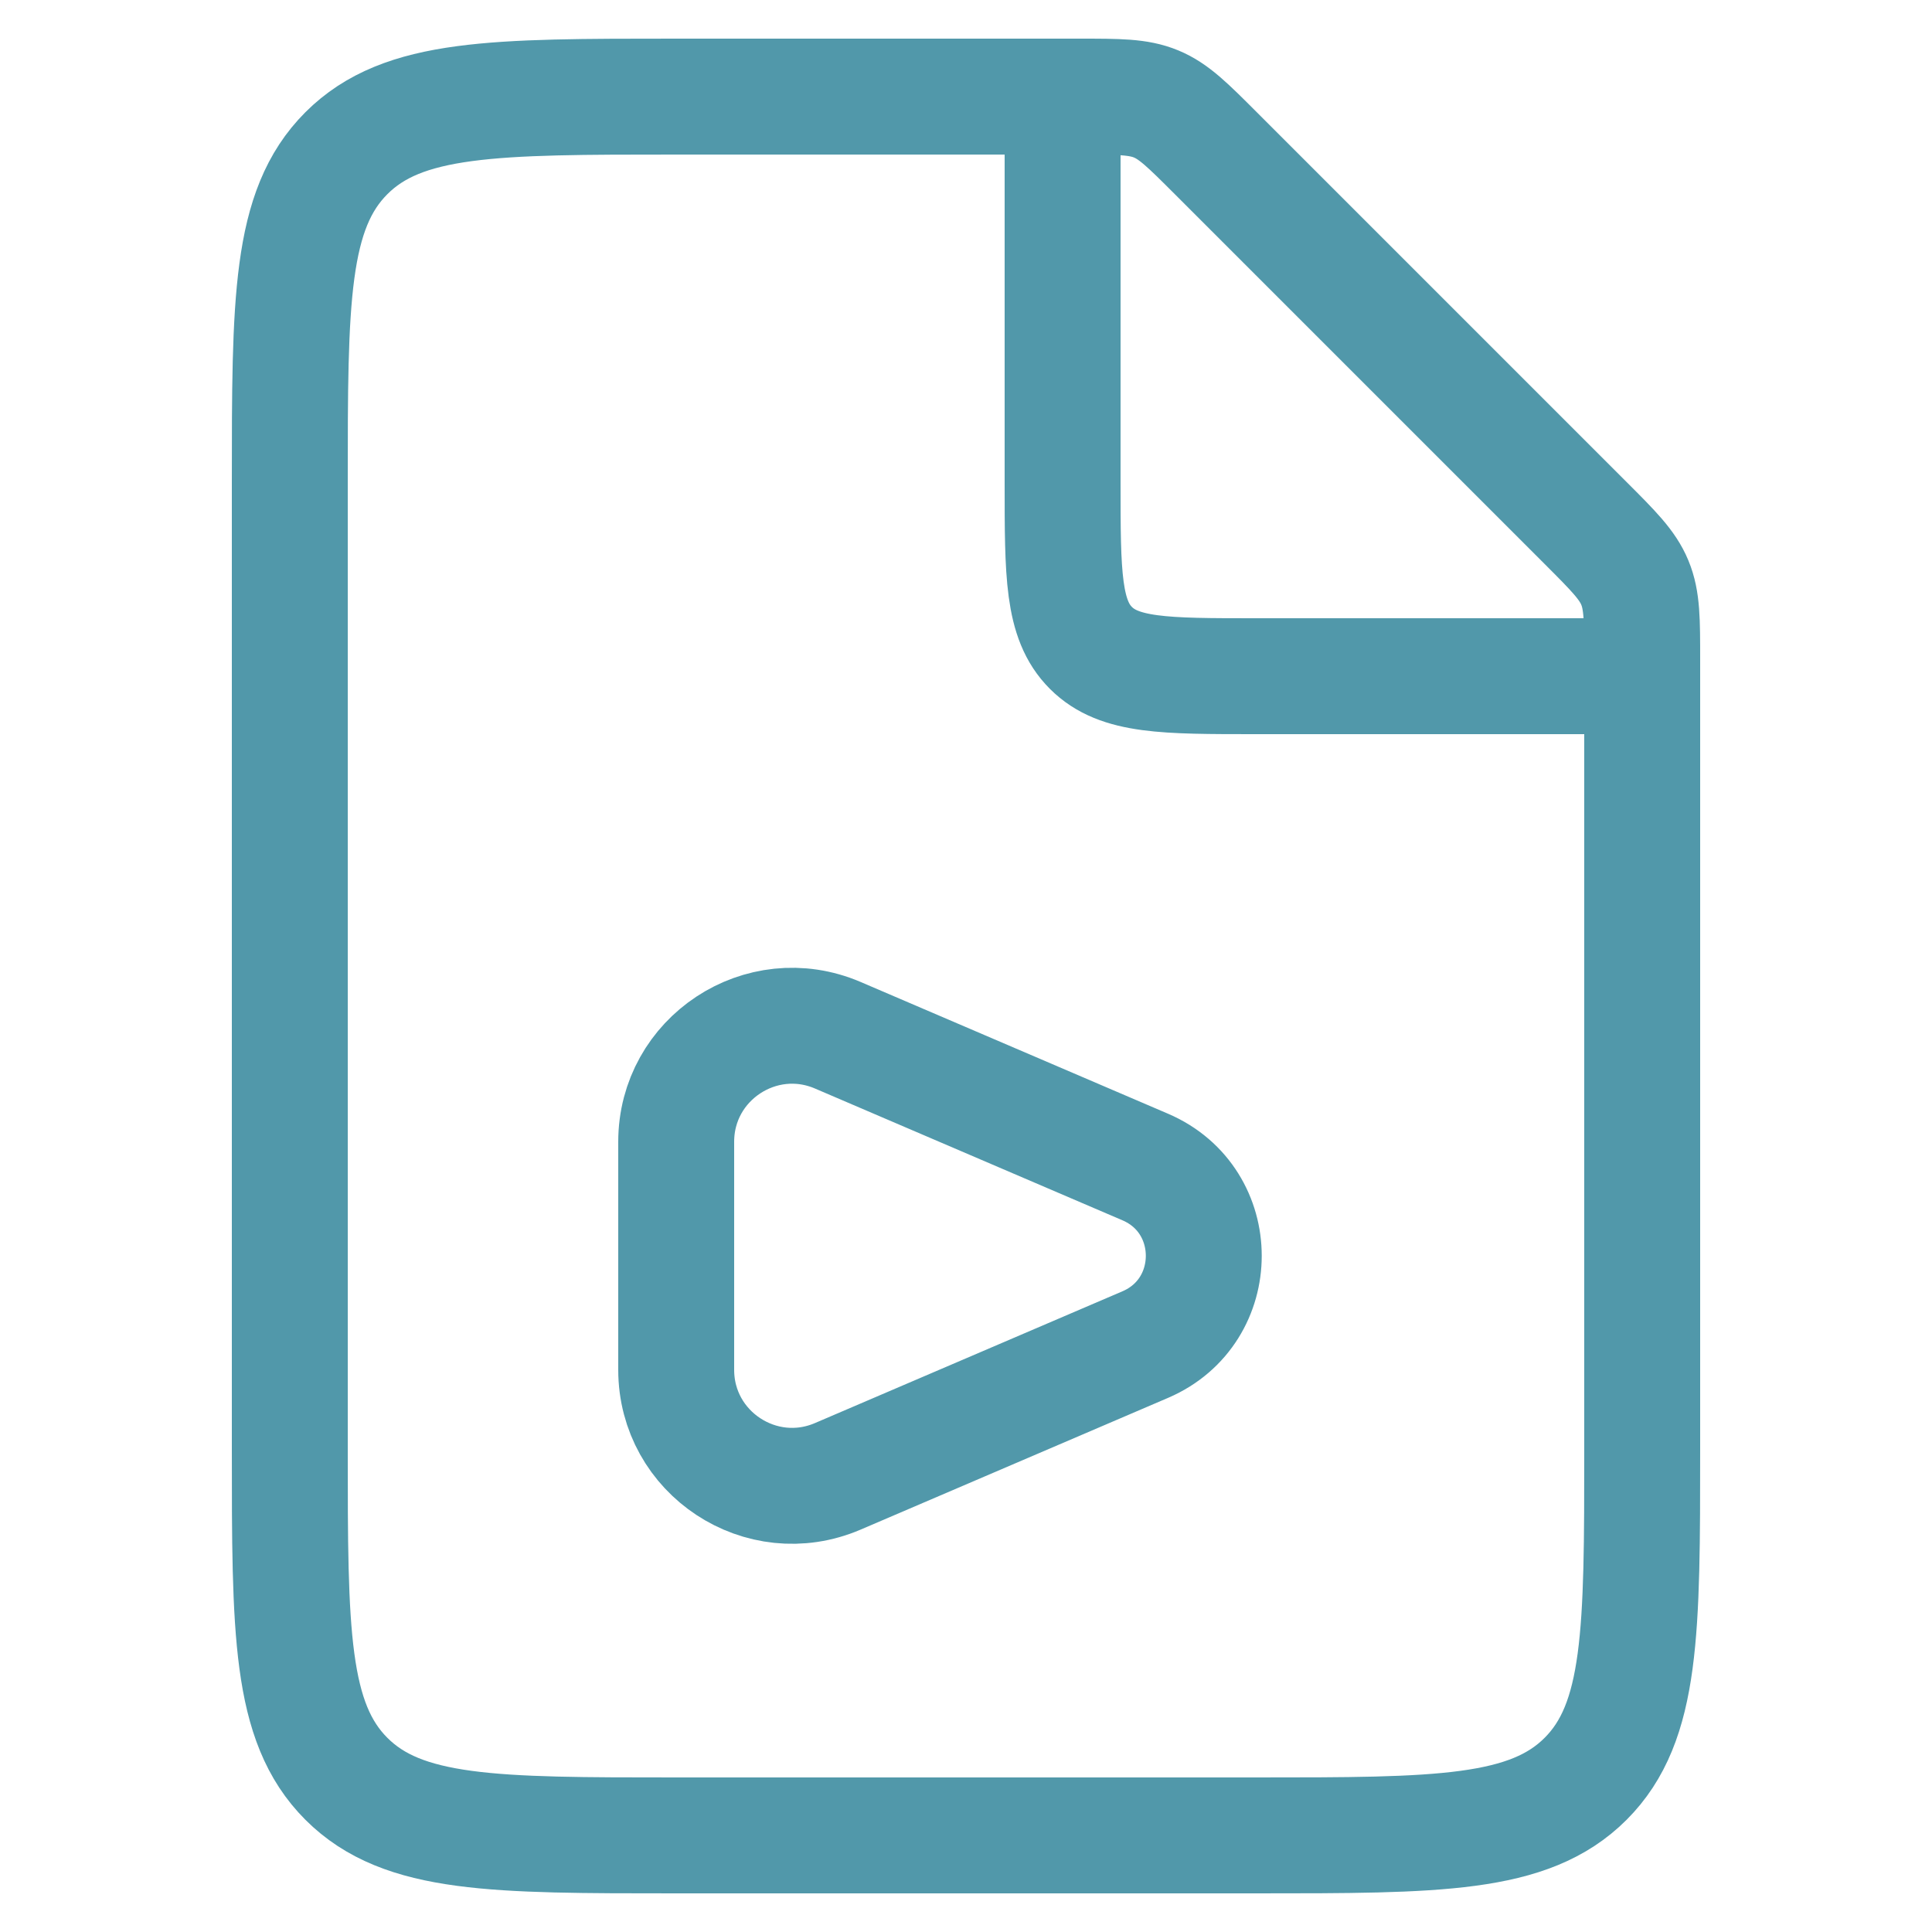
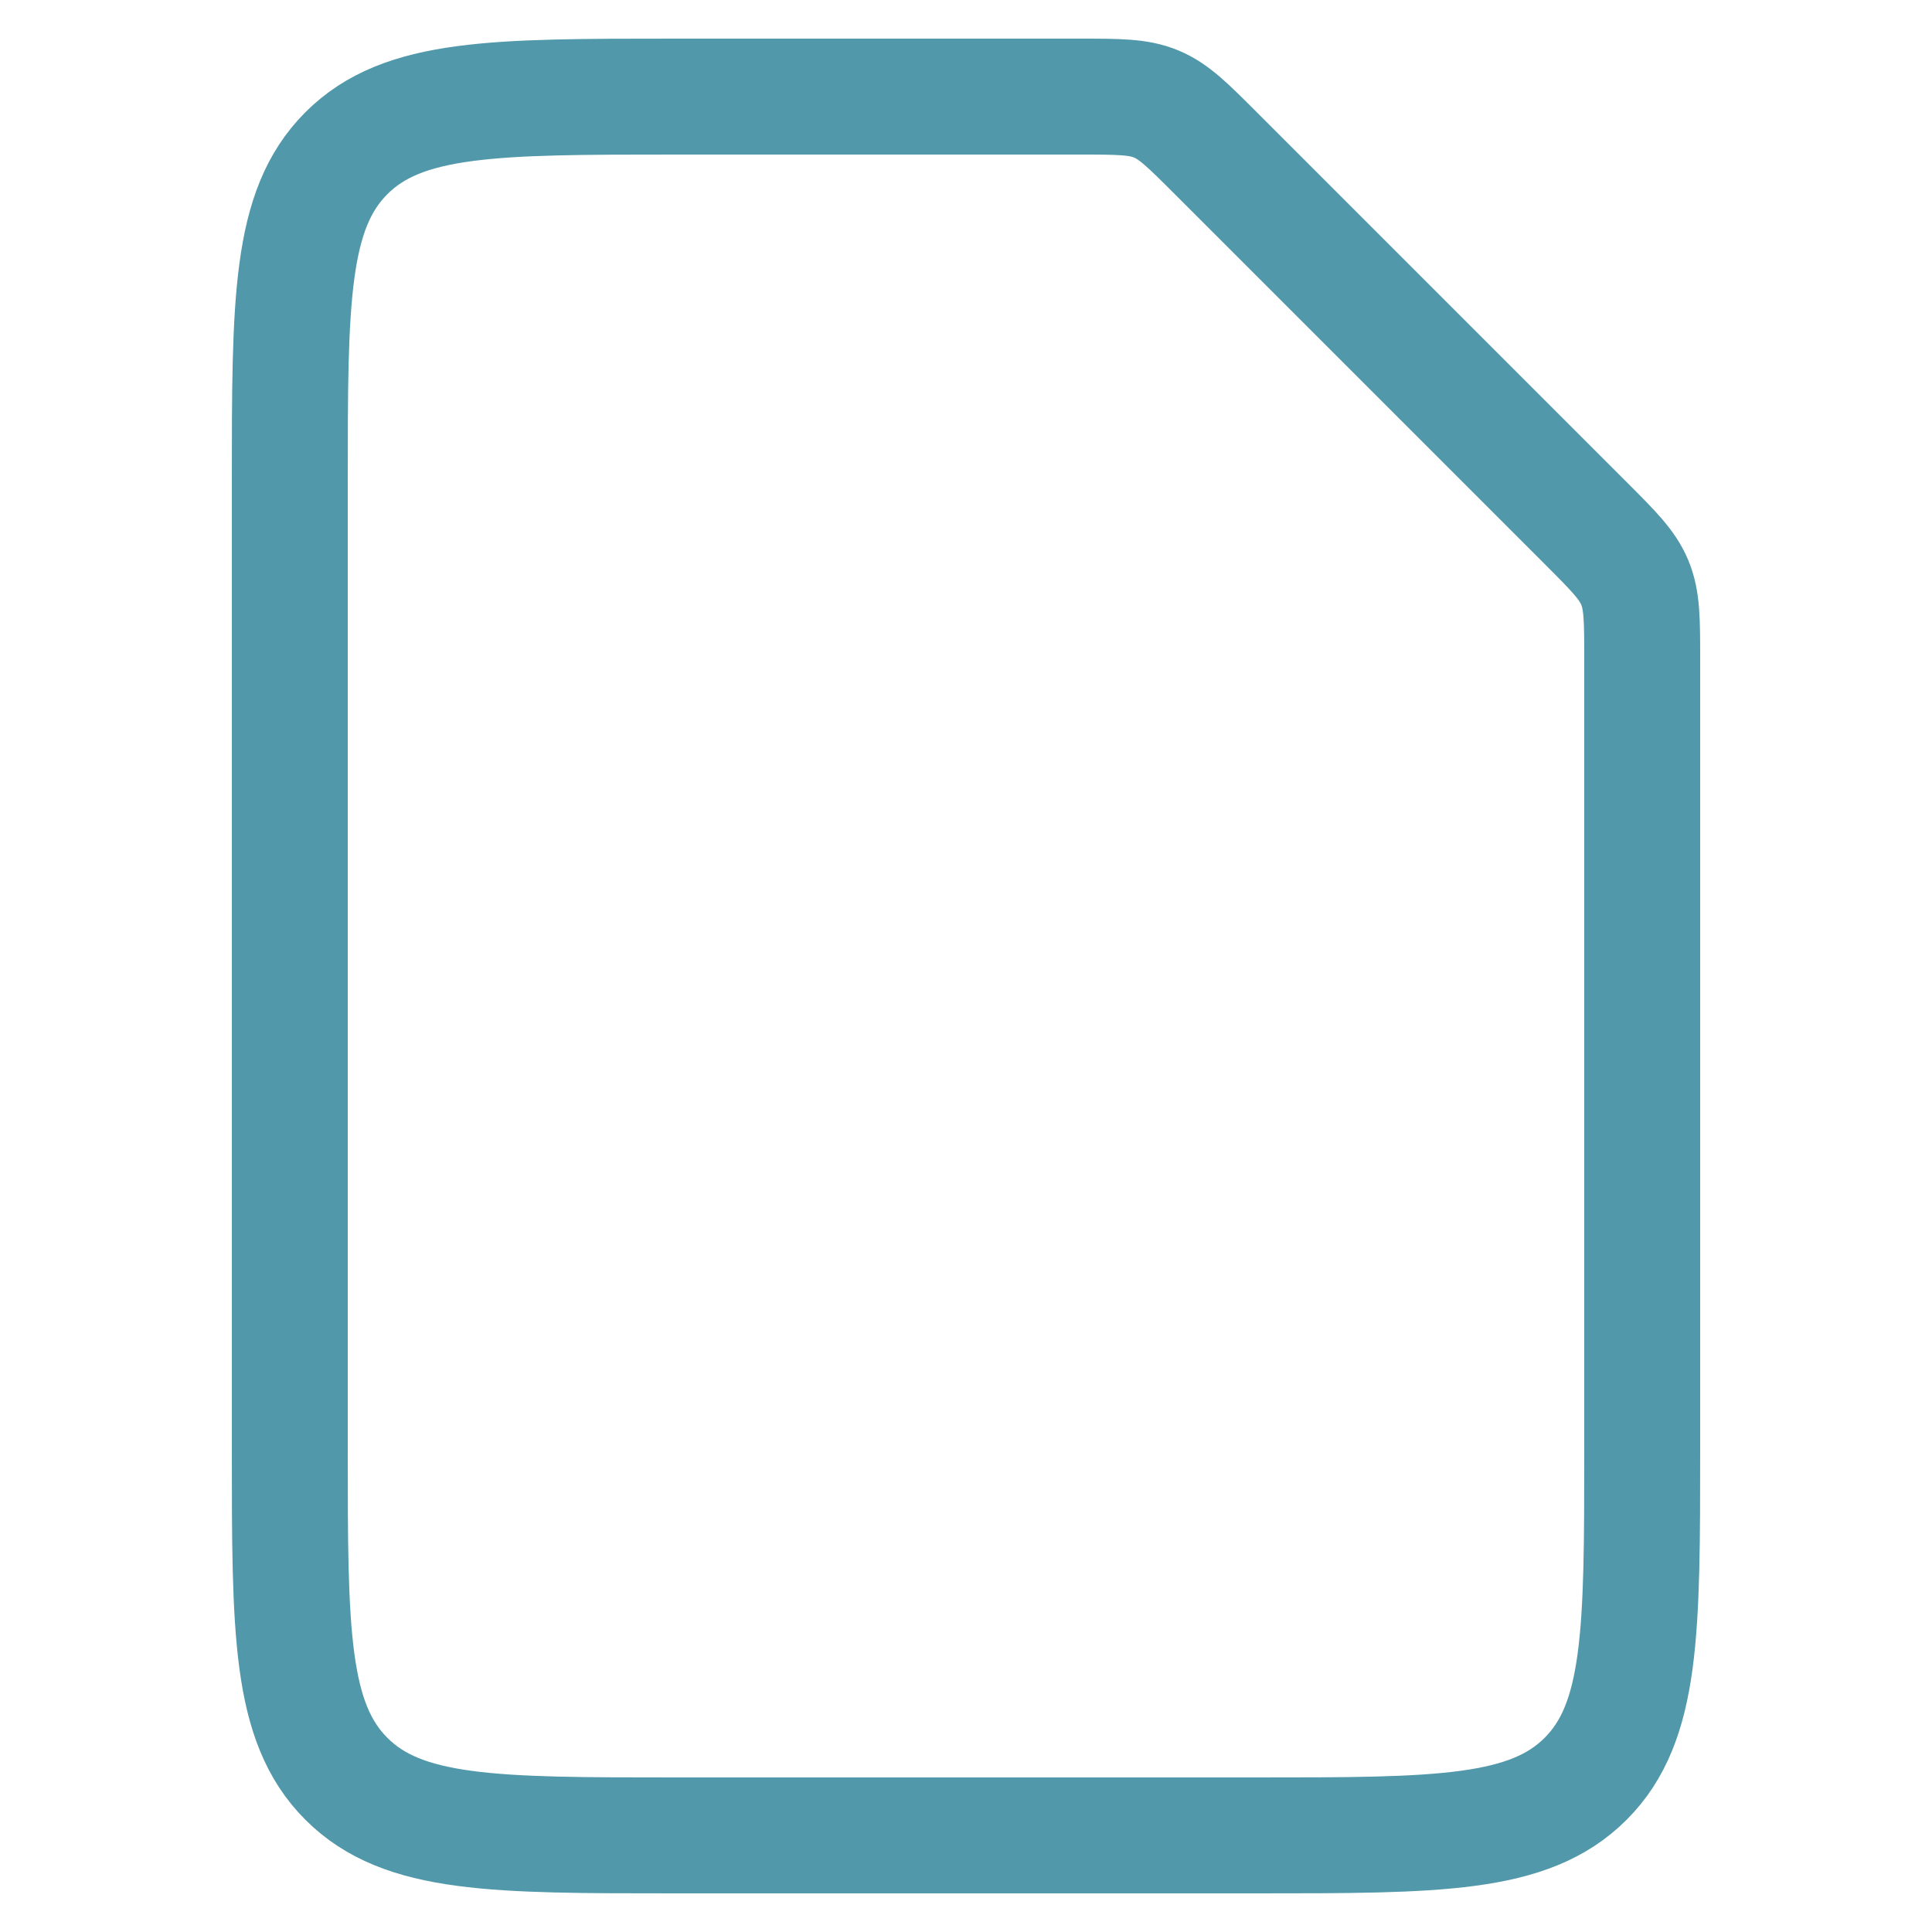
<svg xmlns="http://www.w3.org/2000/svg" width="100" height="100" viewBox="0 0 100 100" fill="none">
  <path d="M55.858 5H35C25.572 5 20.858 5 17.929 7.929C15 10.858 15 15.572 15 25V75C15 84.428 15 89.142 17.929 92.071C20.858 95 25.572 95 35 95H65C74.428 95 79.142 95 82.071 92.071C85 89.142 85 84.428 85 75V34.142C85 32.098 85 31.076 84.619 30.158C84.239 29.239 83.516 28.516 82.071 27.071L62.929 7.929C61.484 6.484 60.761 5.761 59.842 5.381C58.923 5 57.902 5 55.858 5Z" stroke="#5198AA" stroke-width="6" />
-   <path d="M59.277 60.404L43.364 53.584C39.404 51.887 35 54.792 35 59.099V70.901C35 75.208 39.404 78.112 43.364 76.415L59.277 69.596C63.317 67.864 63.317 62.136 59.277 60.404Z" stroke="#5198AA" stroke-width="6" stroke-linecap="round" stroke-linejoin="round" />
-   <path d="M55 5V25C55 29.714 55 32.071 56.465 33.535C57.929 35 60.286 35 65 35H85" stroke="#5198AA" stroke-width="6" />
</svg>